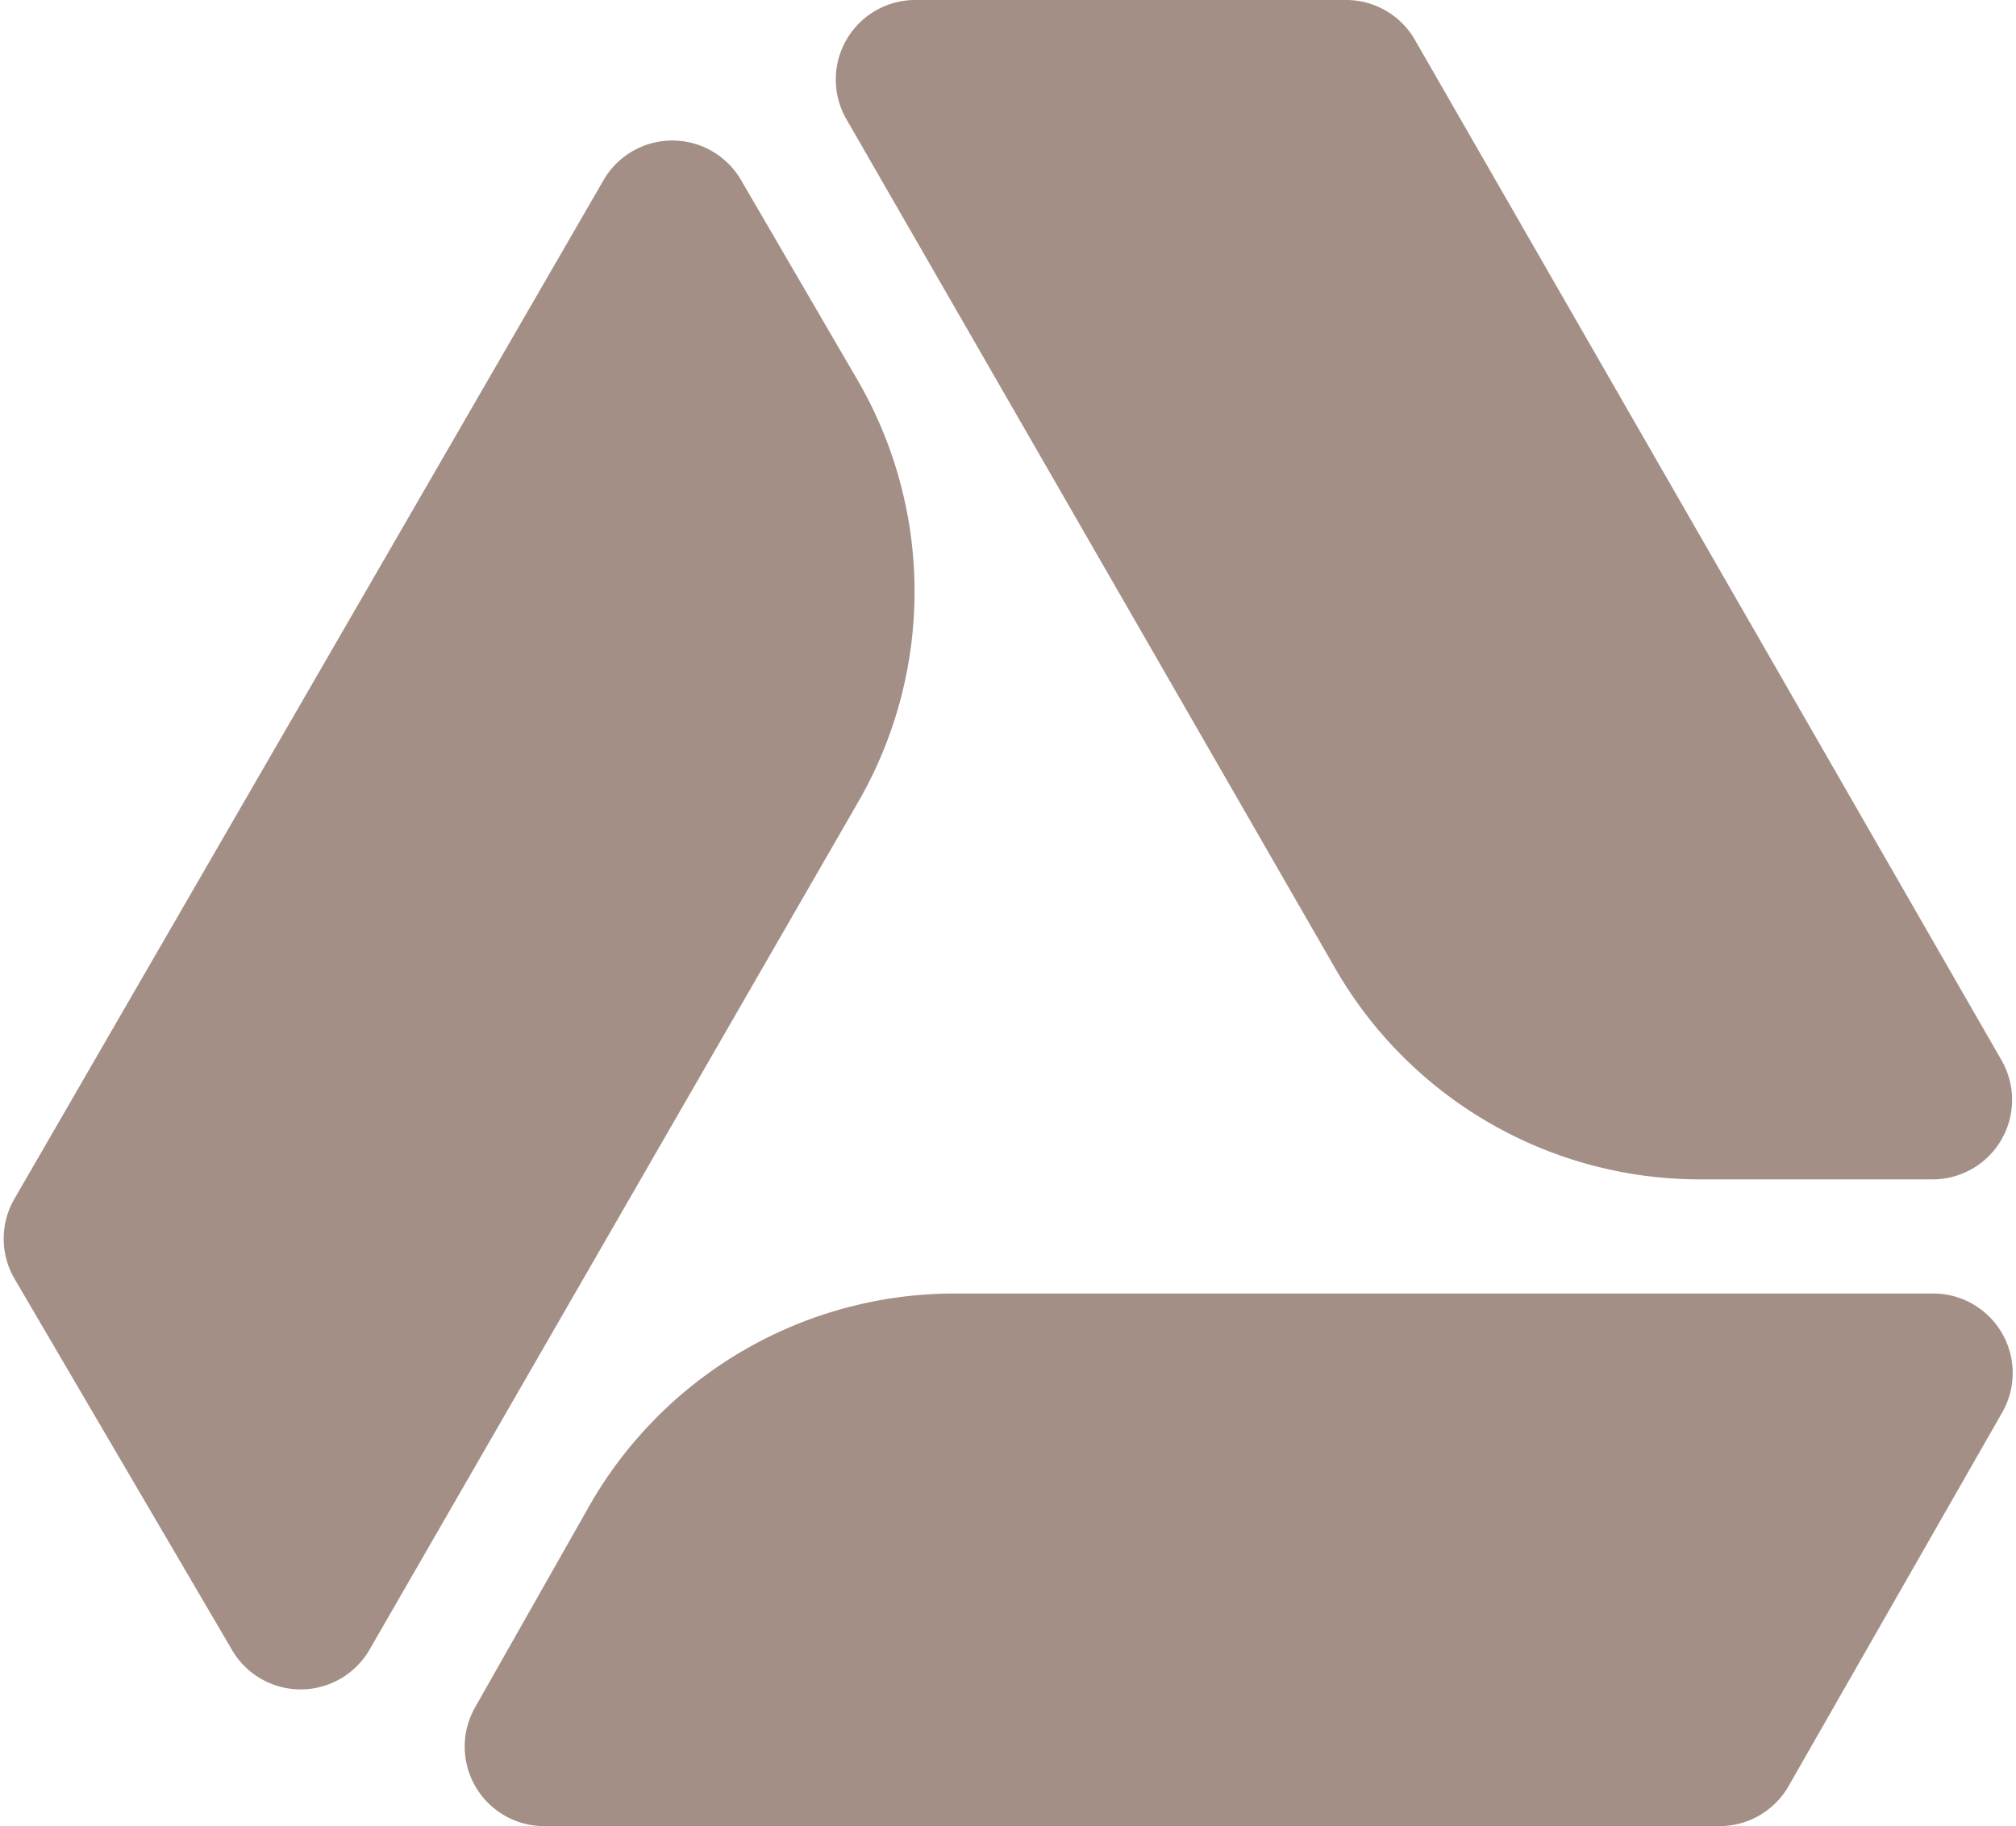
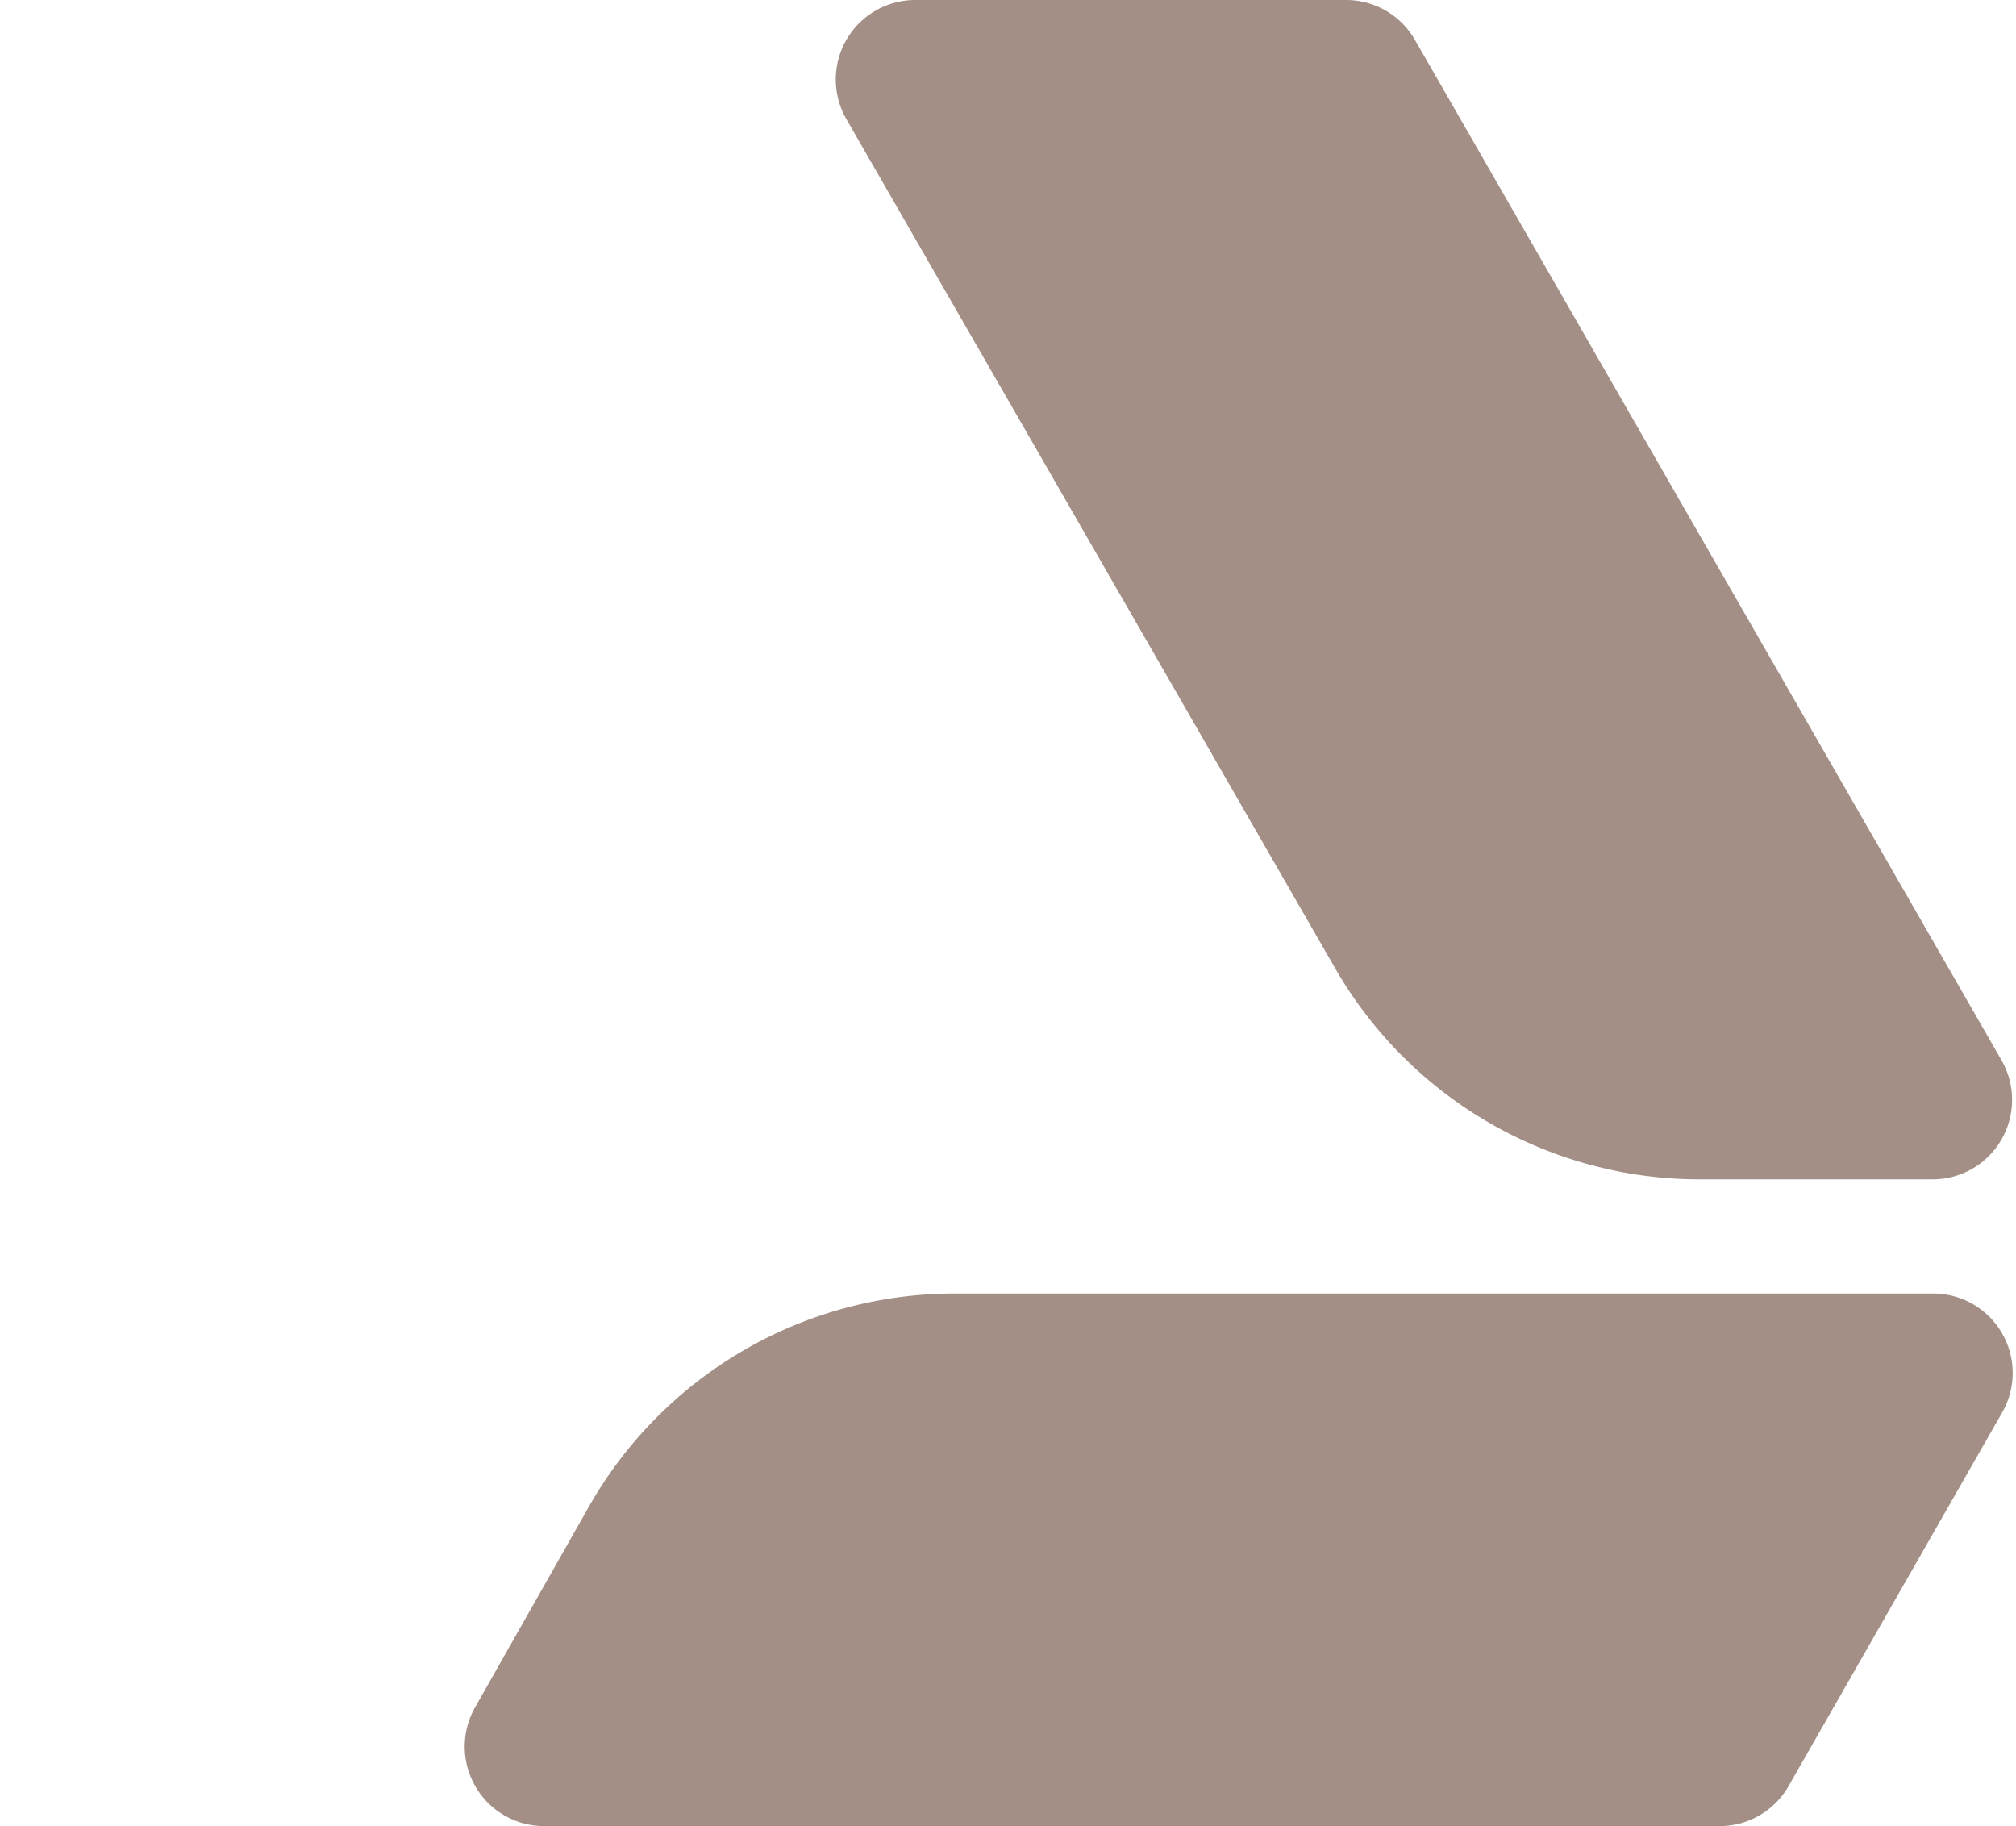
<svg xmlns="http://www.w3.org/2000/svg" fill="#000000" height="48" preserveAspectRatio="xMidYMid meet" version="1" viewBox="4.9 8.0 53.0 48.0" width="53" zoomAndPan="magnify">
  <g fill="#a38f85" id="change1_1">
    <path d="m55.72 42h-25.72a11.06 11.06 0 0 0 -9.6 5.57l-3 5.29a2.09 2.09 0 0 0 1.79 3.14h30.92a2.09 2.09 0 0 0 1.81-1.05l5.61-9.81a2.09 2.09 0 0 0 -1.81-3.14z" fill="inherit" />
    <path d="m40.25 8h-11.3a2.09 2.09 0 0 0 -1.8 3.13l12.85 22.32a11.06 11.06 0 0 0 9.63 5.55h6.09a2.09 2.09 0 0 0 1.8-3.13l-15.45-26.87a2.09 2.09 0 0 0 -1.82-1z" fill="inherit" />
-     <path d="m11 51.37a2.09 2.09 0 0 0 3.61 0l12.84-22.27a11.06 11.06 0 0 0 0-11.1l-3.07-5.27a2.09 2.09 0 0 0 -3.61 0l-15.49 26.78a2.09 2.09 0 0 0 0 2.1z" fill="inherit" />
  </g>
</svg>